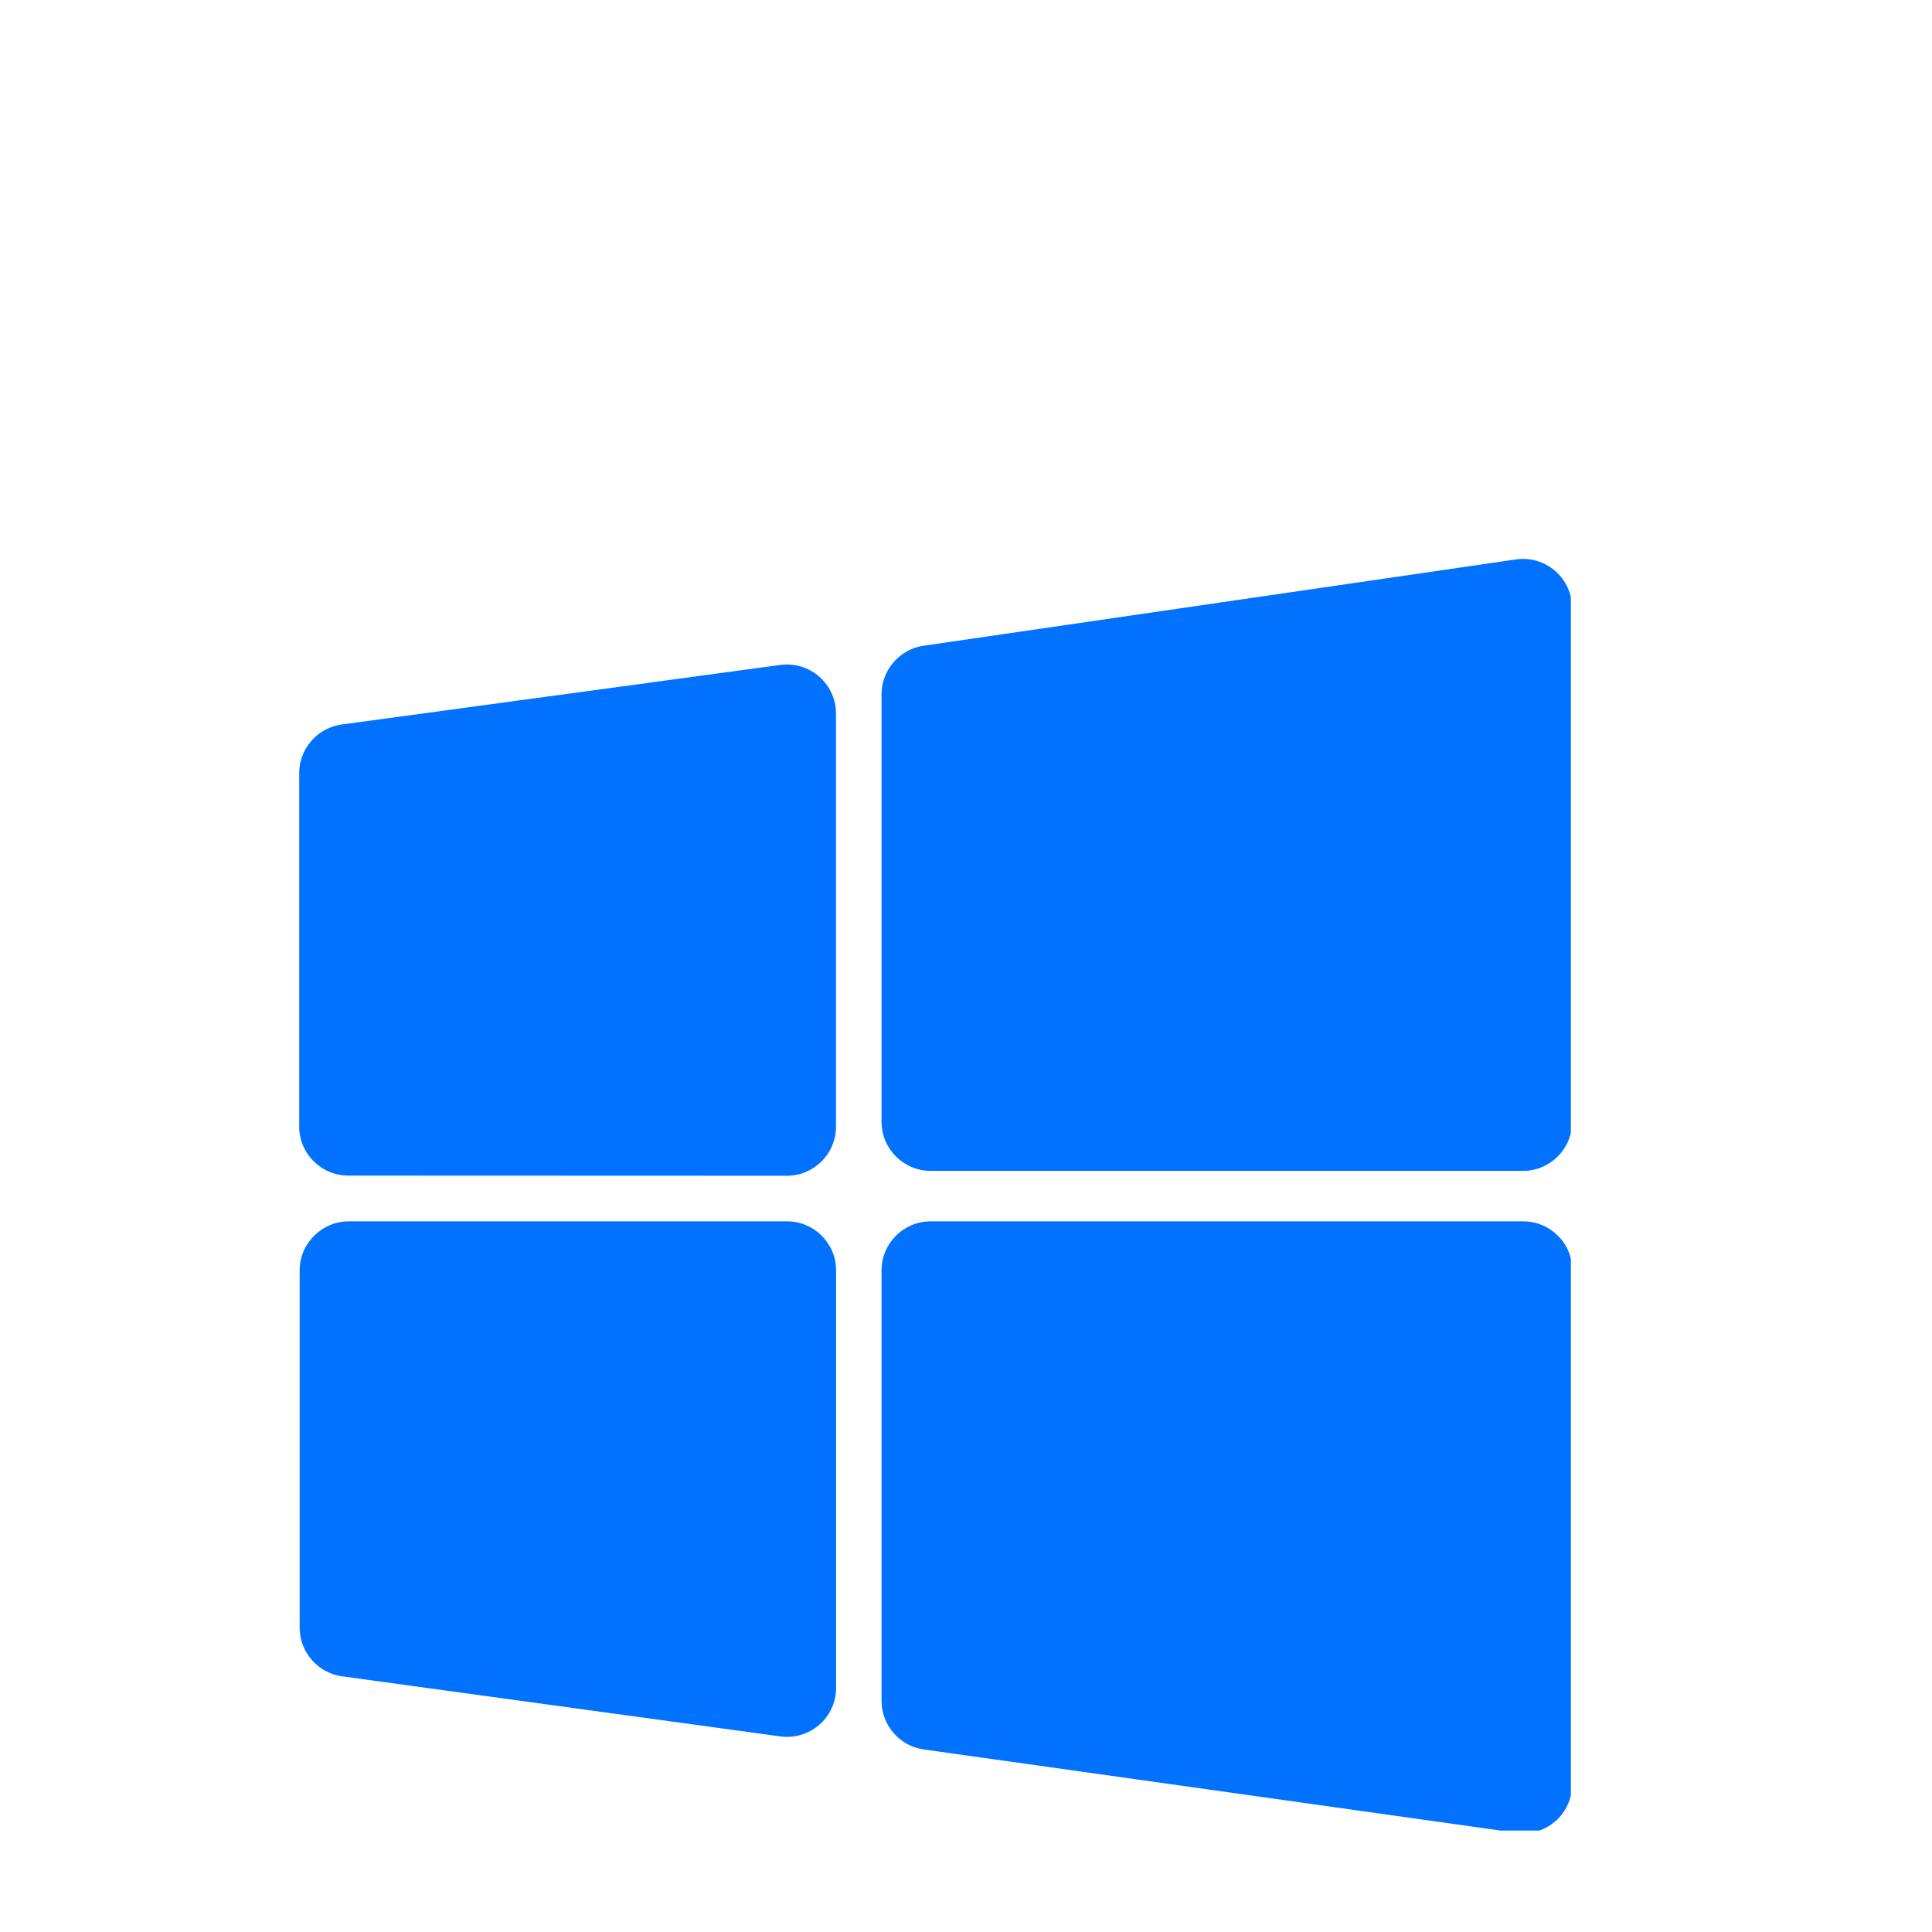
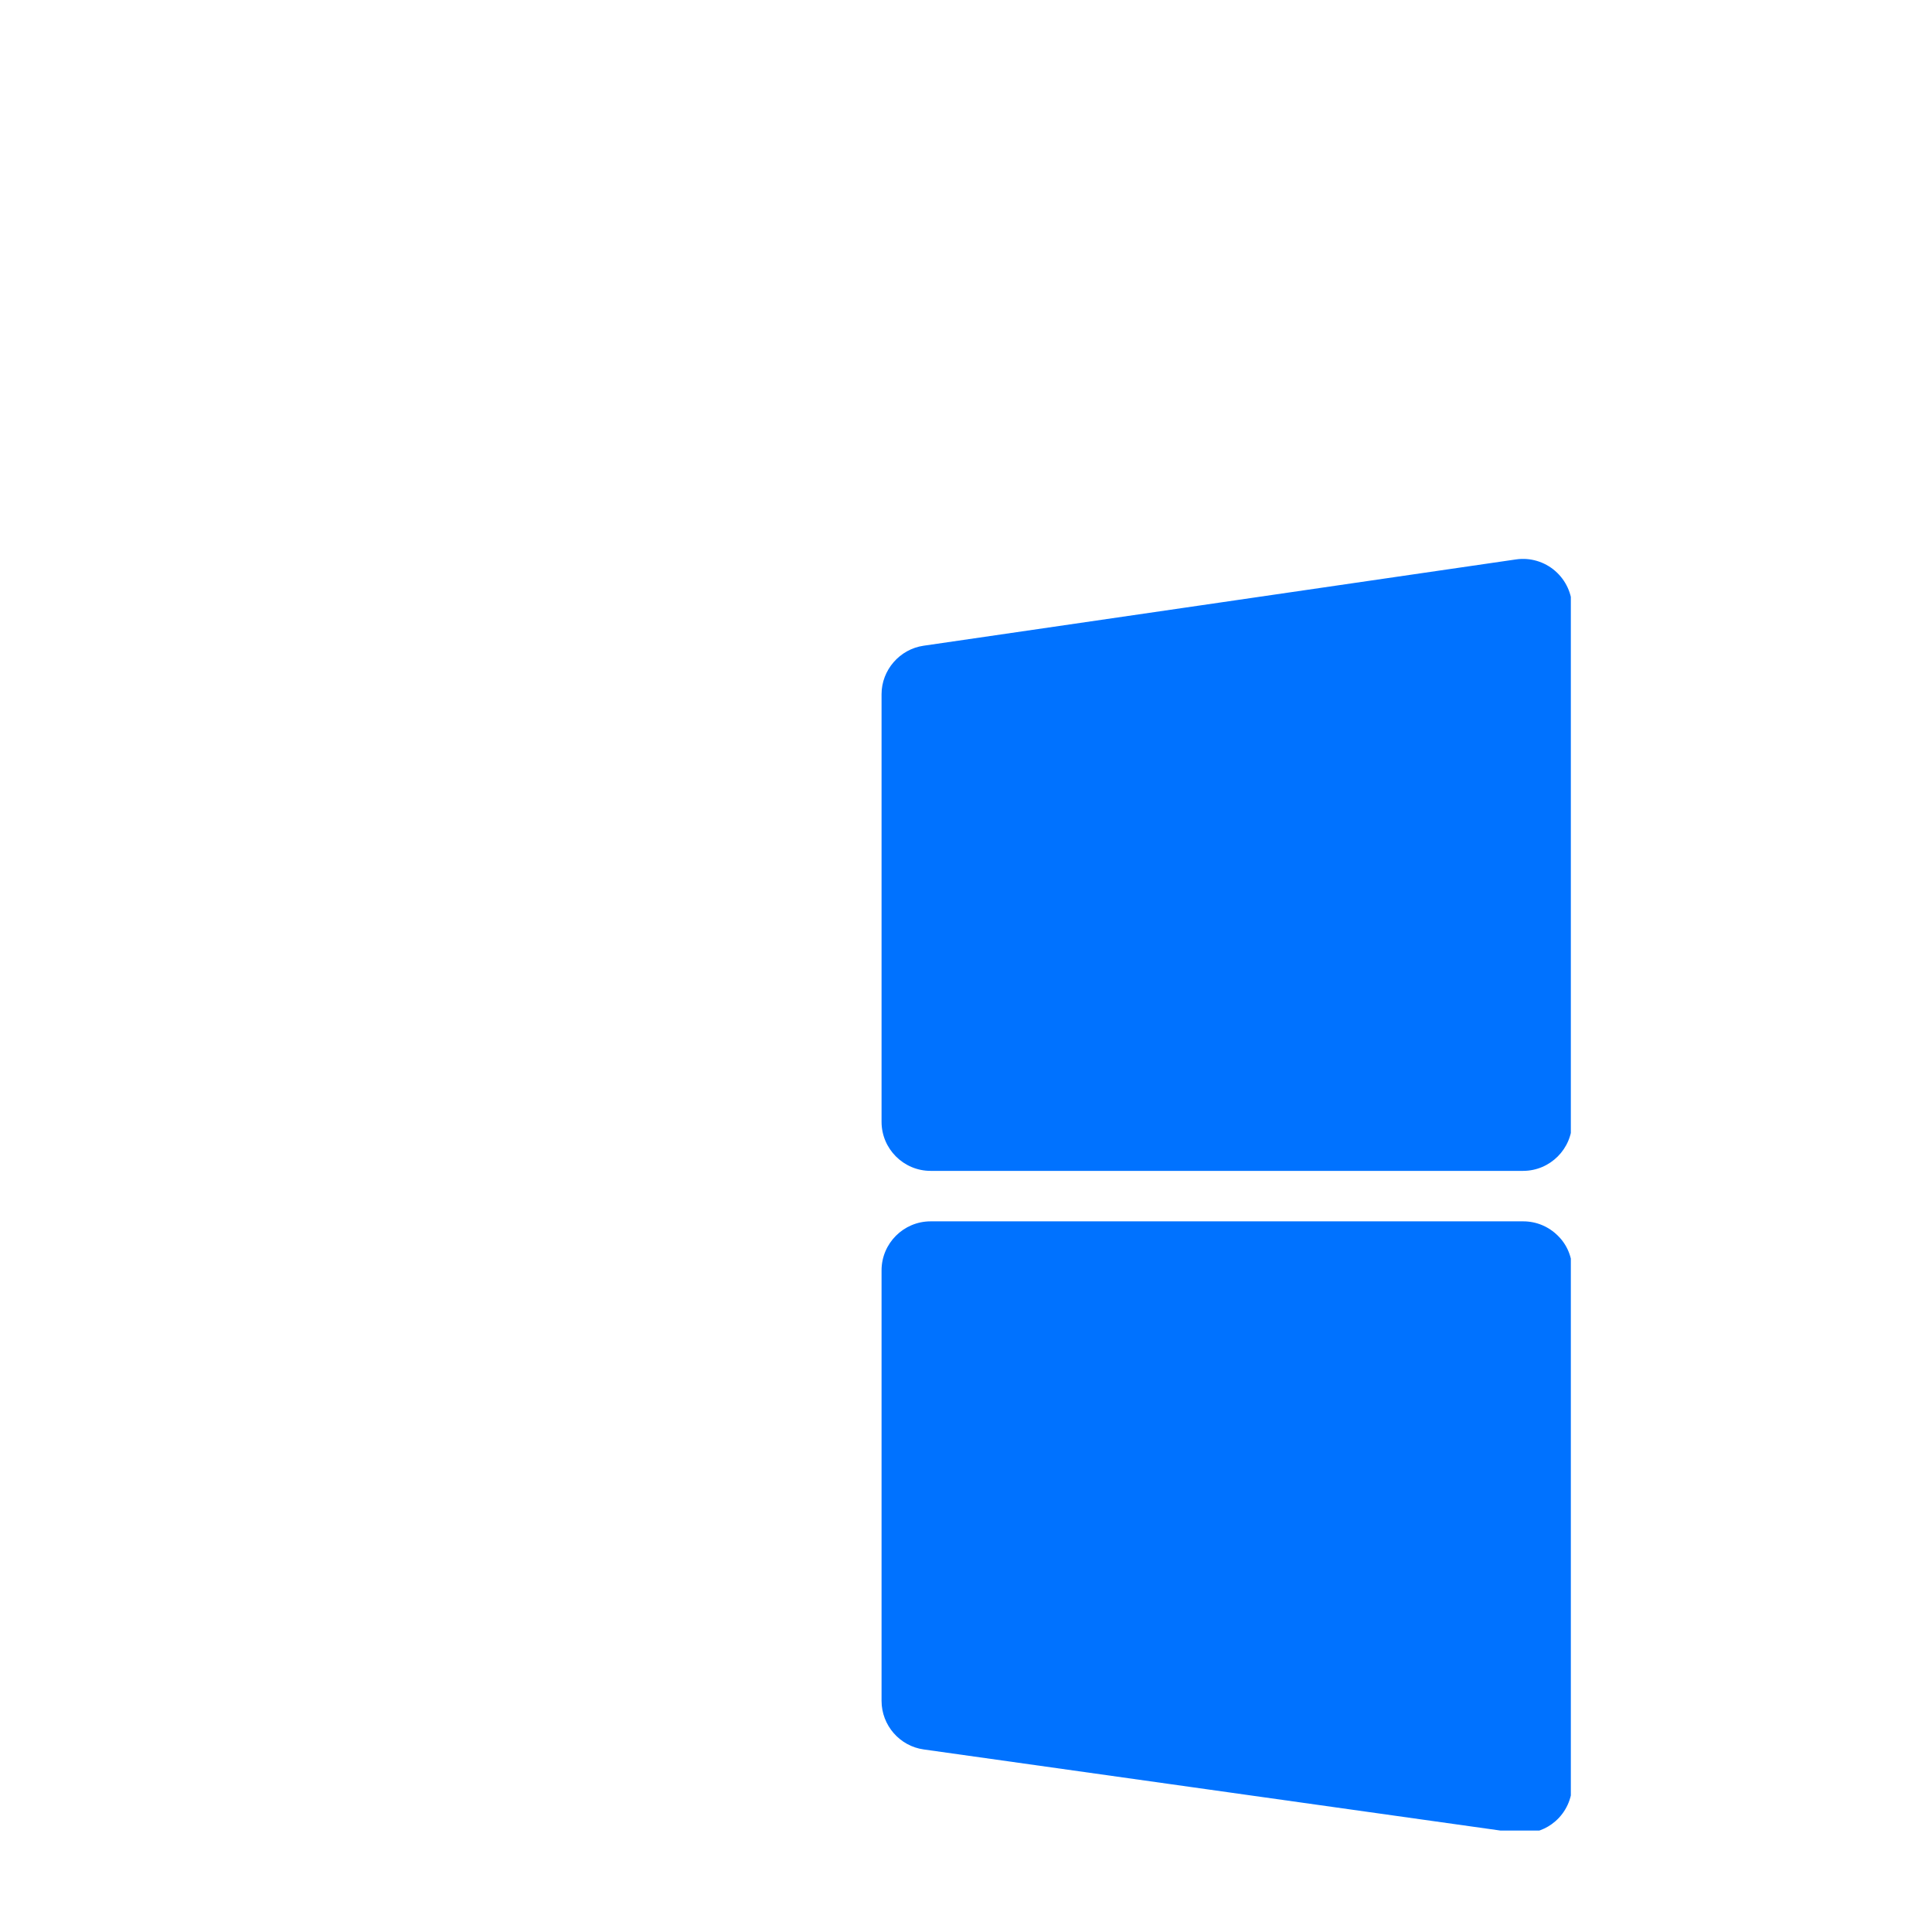
<svg xmlns="http://www.w3.org/2000/svg" width="64" zoomAndPan="magnify" viewBox="0 0 48 48" height="64" preserveAspectRatio="xMidYMid meet" version="1.0">
  <defs>
    <clipPath id="0bf047d2da">
      <path d="M 21 13.887 L 39.027 13.887 L 39.027 30 L 21 30 Z M 21 13.887 " clip-rule="nonzero" />
    </clipPath>
    <clipPath id="50bb228f72">
-       <path d="M 7.434 16 L 21 16 L 21 30 L 7.434 30 Z M 7.434 16 " clip-rule="nonzero" />
-     </clipPath>
+       </clipPath>
    <clipPath id="bdf812fa8b">
-       <path d="M 7.434 30 L 21 30 L 21 44 L 7.434 44 Z M 7.434 30 " clip-rule="nonzero" />
-     </clipPath>
+       </clipPath>
    <clipPath id="abe168aee5">
      <path d="M 21 30 L 39.027 30 L 39.027 45.48 L 21 45.48 Z M 21 30 " clip-rule="nonzero" />
    </clipPath>
  </defs>
  <g clip-path="url(#0bf047d2da)">
    <path fill="#0072ff" d="M 23.121 29.09 L 37.84 29.09 C 38.512 29.09 39.059 28.543 39.059 27.871 L 39.059 15.105 C 39.059 14.754 38.906 14.418 38.637 14.184 C 38.371 13.953 38.016 13.848 37.668 13.898 L 22.945 16.043 C 22.352 16.129 21.902 16.648 21.902 17.246 L 21.902 27.871 C 21.902 28.543 22.449 29.09 23.121 29.09 Z M 23.121 29.09 " fill-opacity="1" fill-rule="nonzero" />
  </g>
  <g clip-path="url(#50bb228f72)">
    <path fill="#0072ff" d="M 8.652 29.207 L 19.551 29.211 C 20.223 29.211 20.77 28.664 20.77 27.992 L 20.77 17.727 C 20.77 17.375 20.617 17.039 20.352 16.809 C 20.086 16.578 19.734 16.473 19.387 16.52 L 8.488 18 C 7.887 18.082 7.434 18.602 7.434 19.207 L 7.434 27.992 C 7.434 28.66 7.98 29.207 8.652 29.207 Z M 8.652 29.207 " fill-opacity="1" fill-rule="nonzero" />
  </g>
  <g clip-path="url(#bdf812fa8b)">
    <path fill="#0072ff" d="M 19.555 30.344 L 8.664 30.344 C 8.34 30.344 8.035 30.473 7.805 30.703 C 7.574 30.93 7.445 31.238 7.445 31.562 L 7.445 40.441 C 7.445 41.047 7.898 41.566 8.5 41.648 L 19.387 43.141 C 19.445 43.148 19.5 43.152 19.555 43.152 C 19.848 43.152 20.133 43.047 20.355 42.852 C 20.621 42.621 20.773 42.285 20.773 41.934 L 20.773 31.562 C 20.773 30.891 20.227 30.344 19.555 30.344 Z M 19.555 30.344 " fill-opacity="1" fill-rule="nonzero" />
  </g>
  <g clip-path="url(#abe168aee5)">
    <path fill="#0072ff" d="M 38.707 30.703 C 38.477 30.473 38.172 30.344 37.844 30.344 L 23.121 30.344 C 22.449 30.344 21.902 30.891 21.902 31.562 L 21.902 42.258 C 21.902 42.863 22.352 43.383 22.953 43.465 L 37.672 45.535 C 37.73 45.543 37.785 45.547 37.844 45.547 C 38.133 45.547 38.418 45.445 38.641 45.25 C 38.906 45.02 39.059 44.684 39.059 44.332 L 39.062 31.562 C 39.062 31.238 38.938 30.93 38.707 30.703 Z M 38.707 30.703 " fill-opacity="1" fill-rule="nonzero" />
  </g>
</svg>